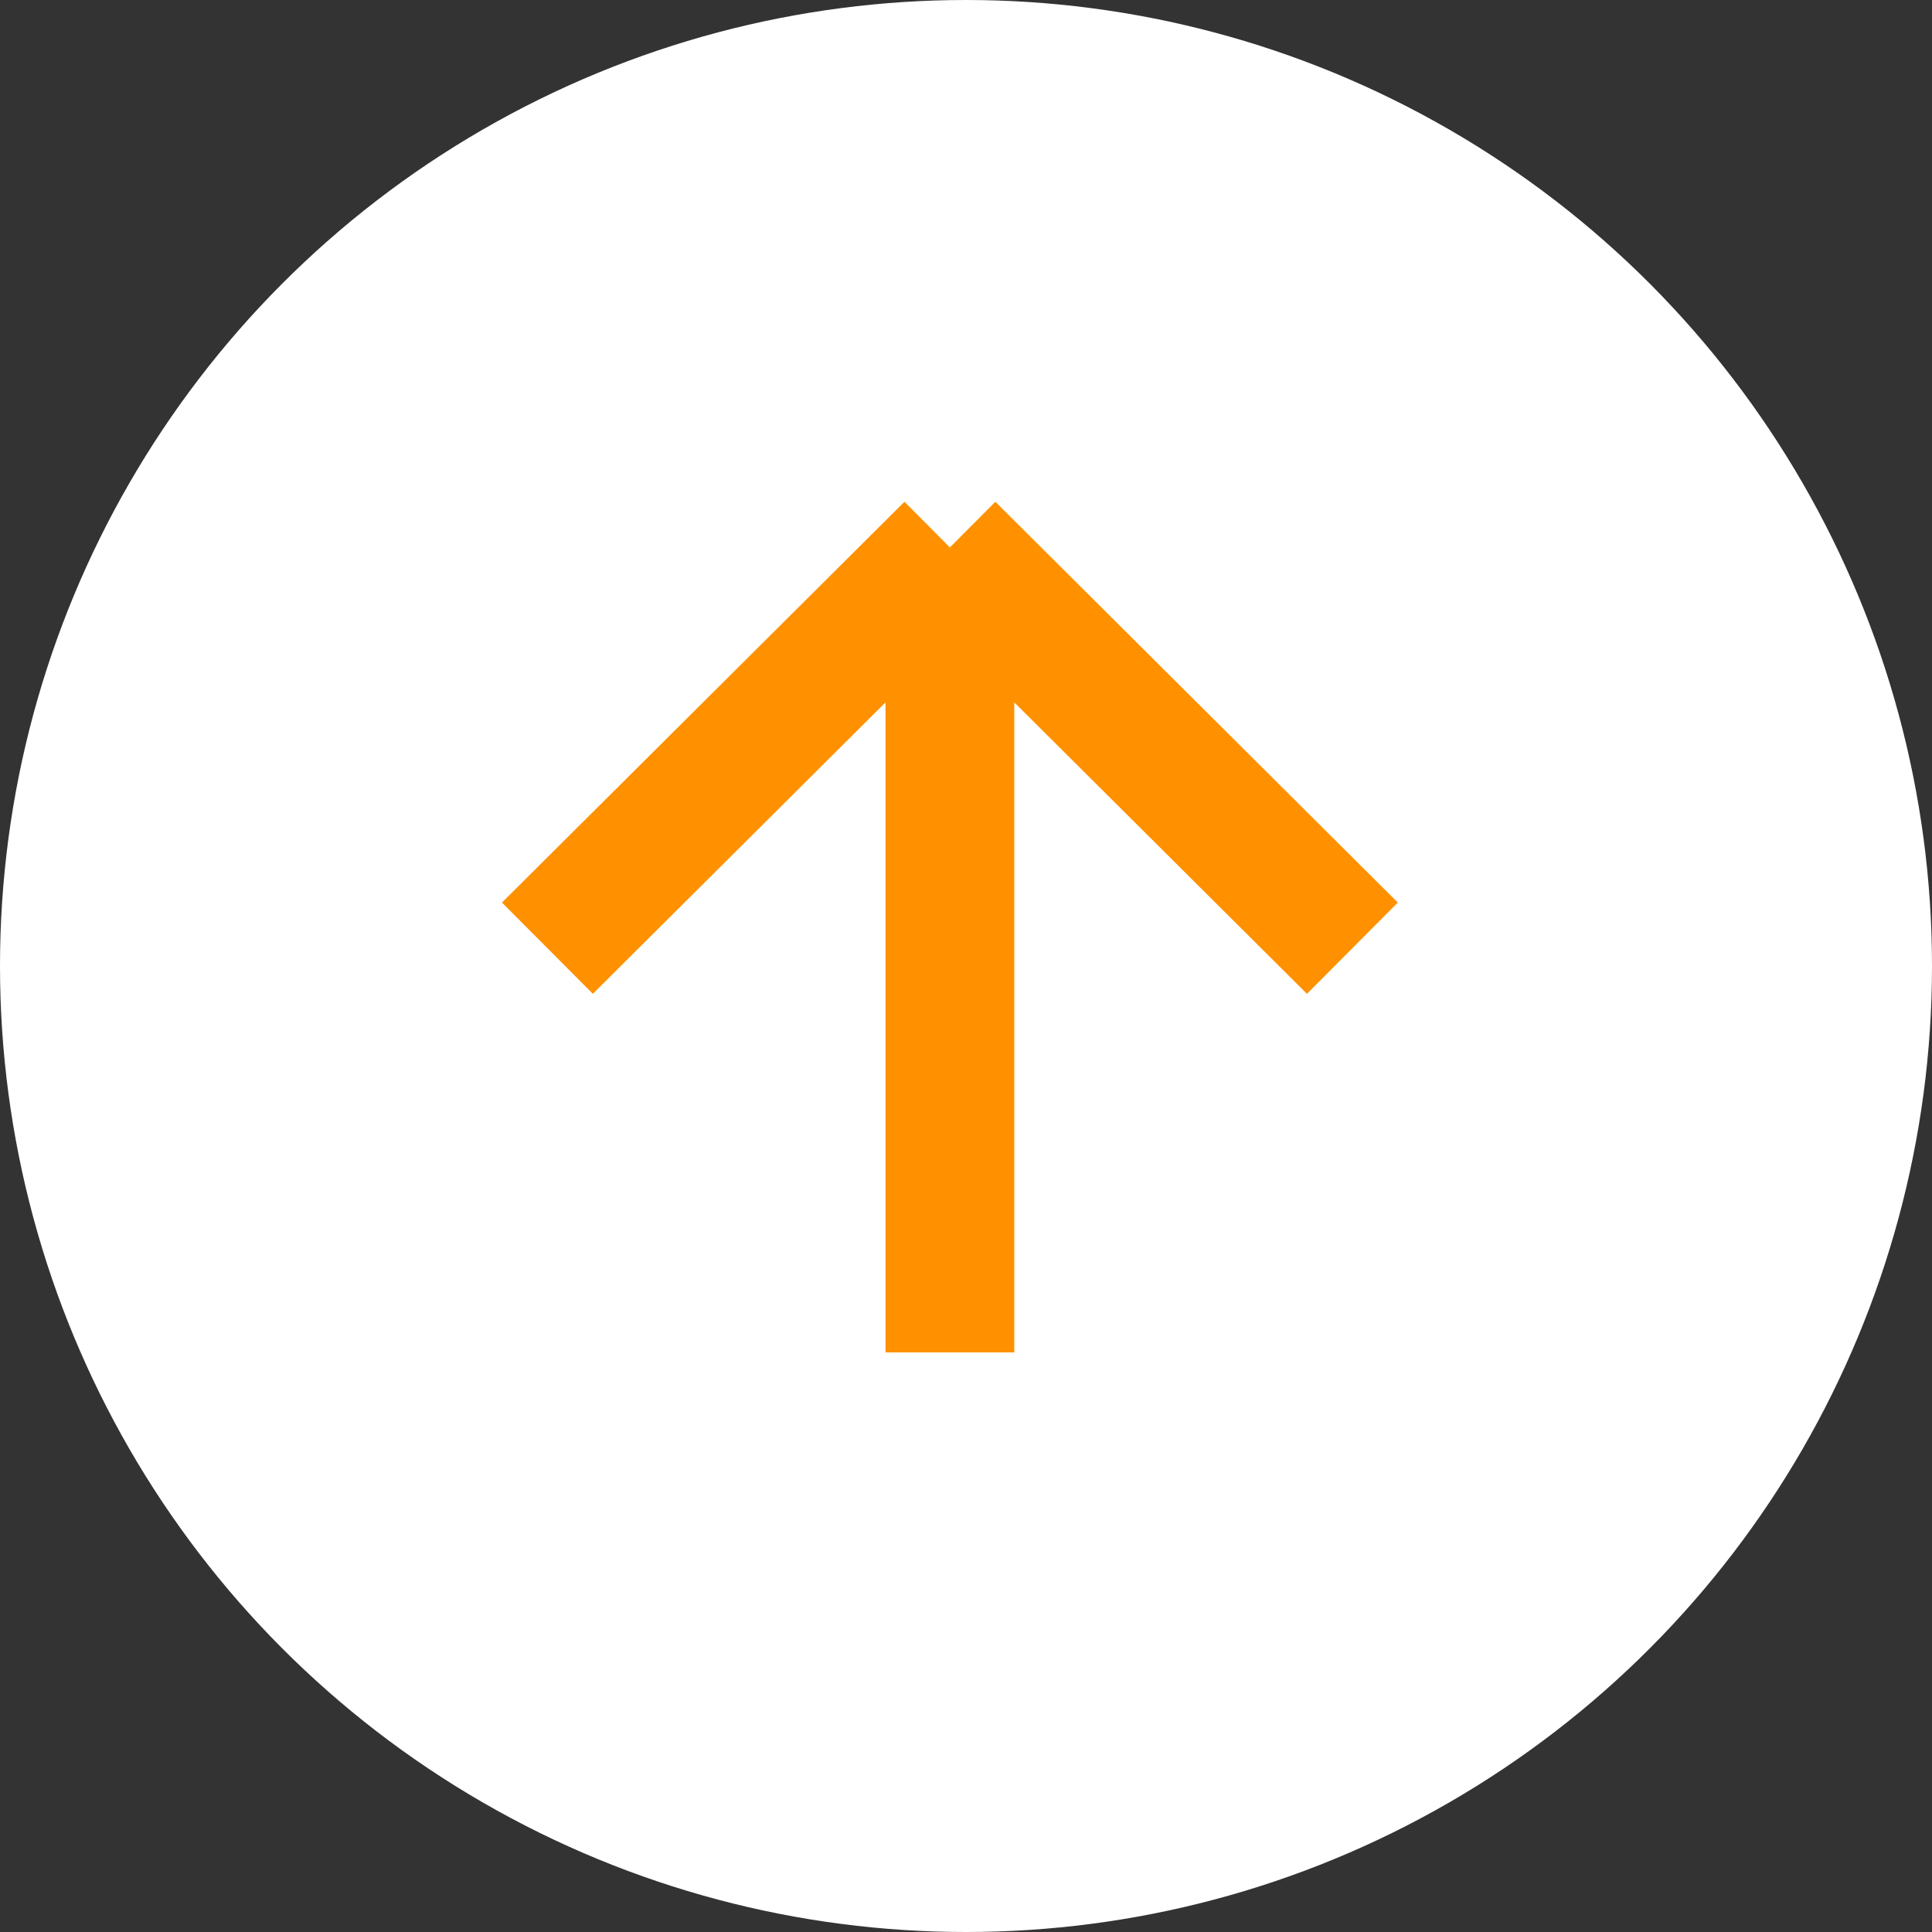
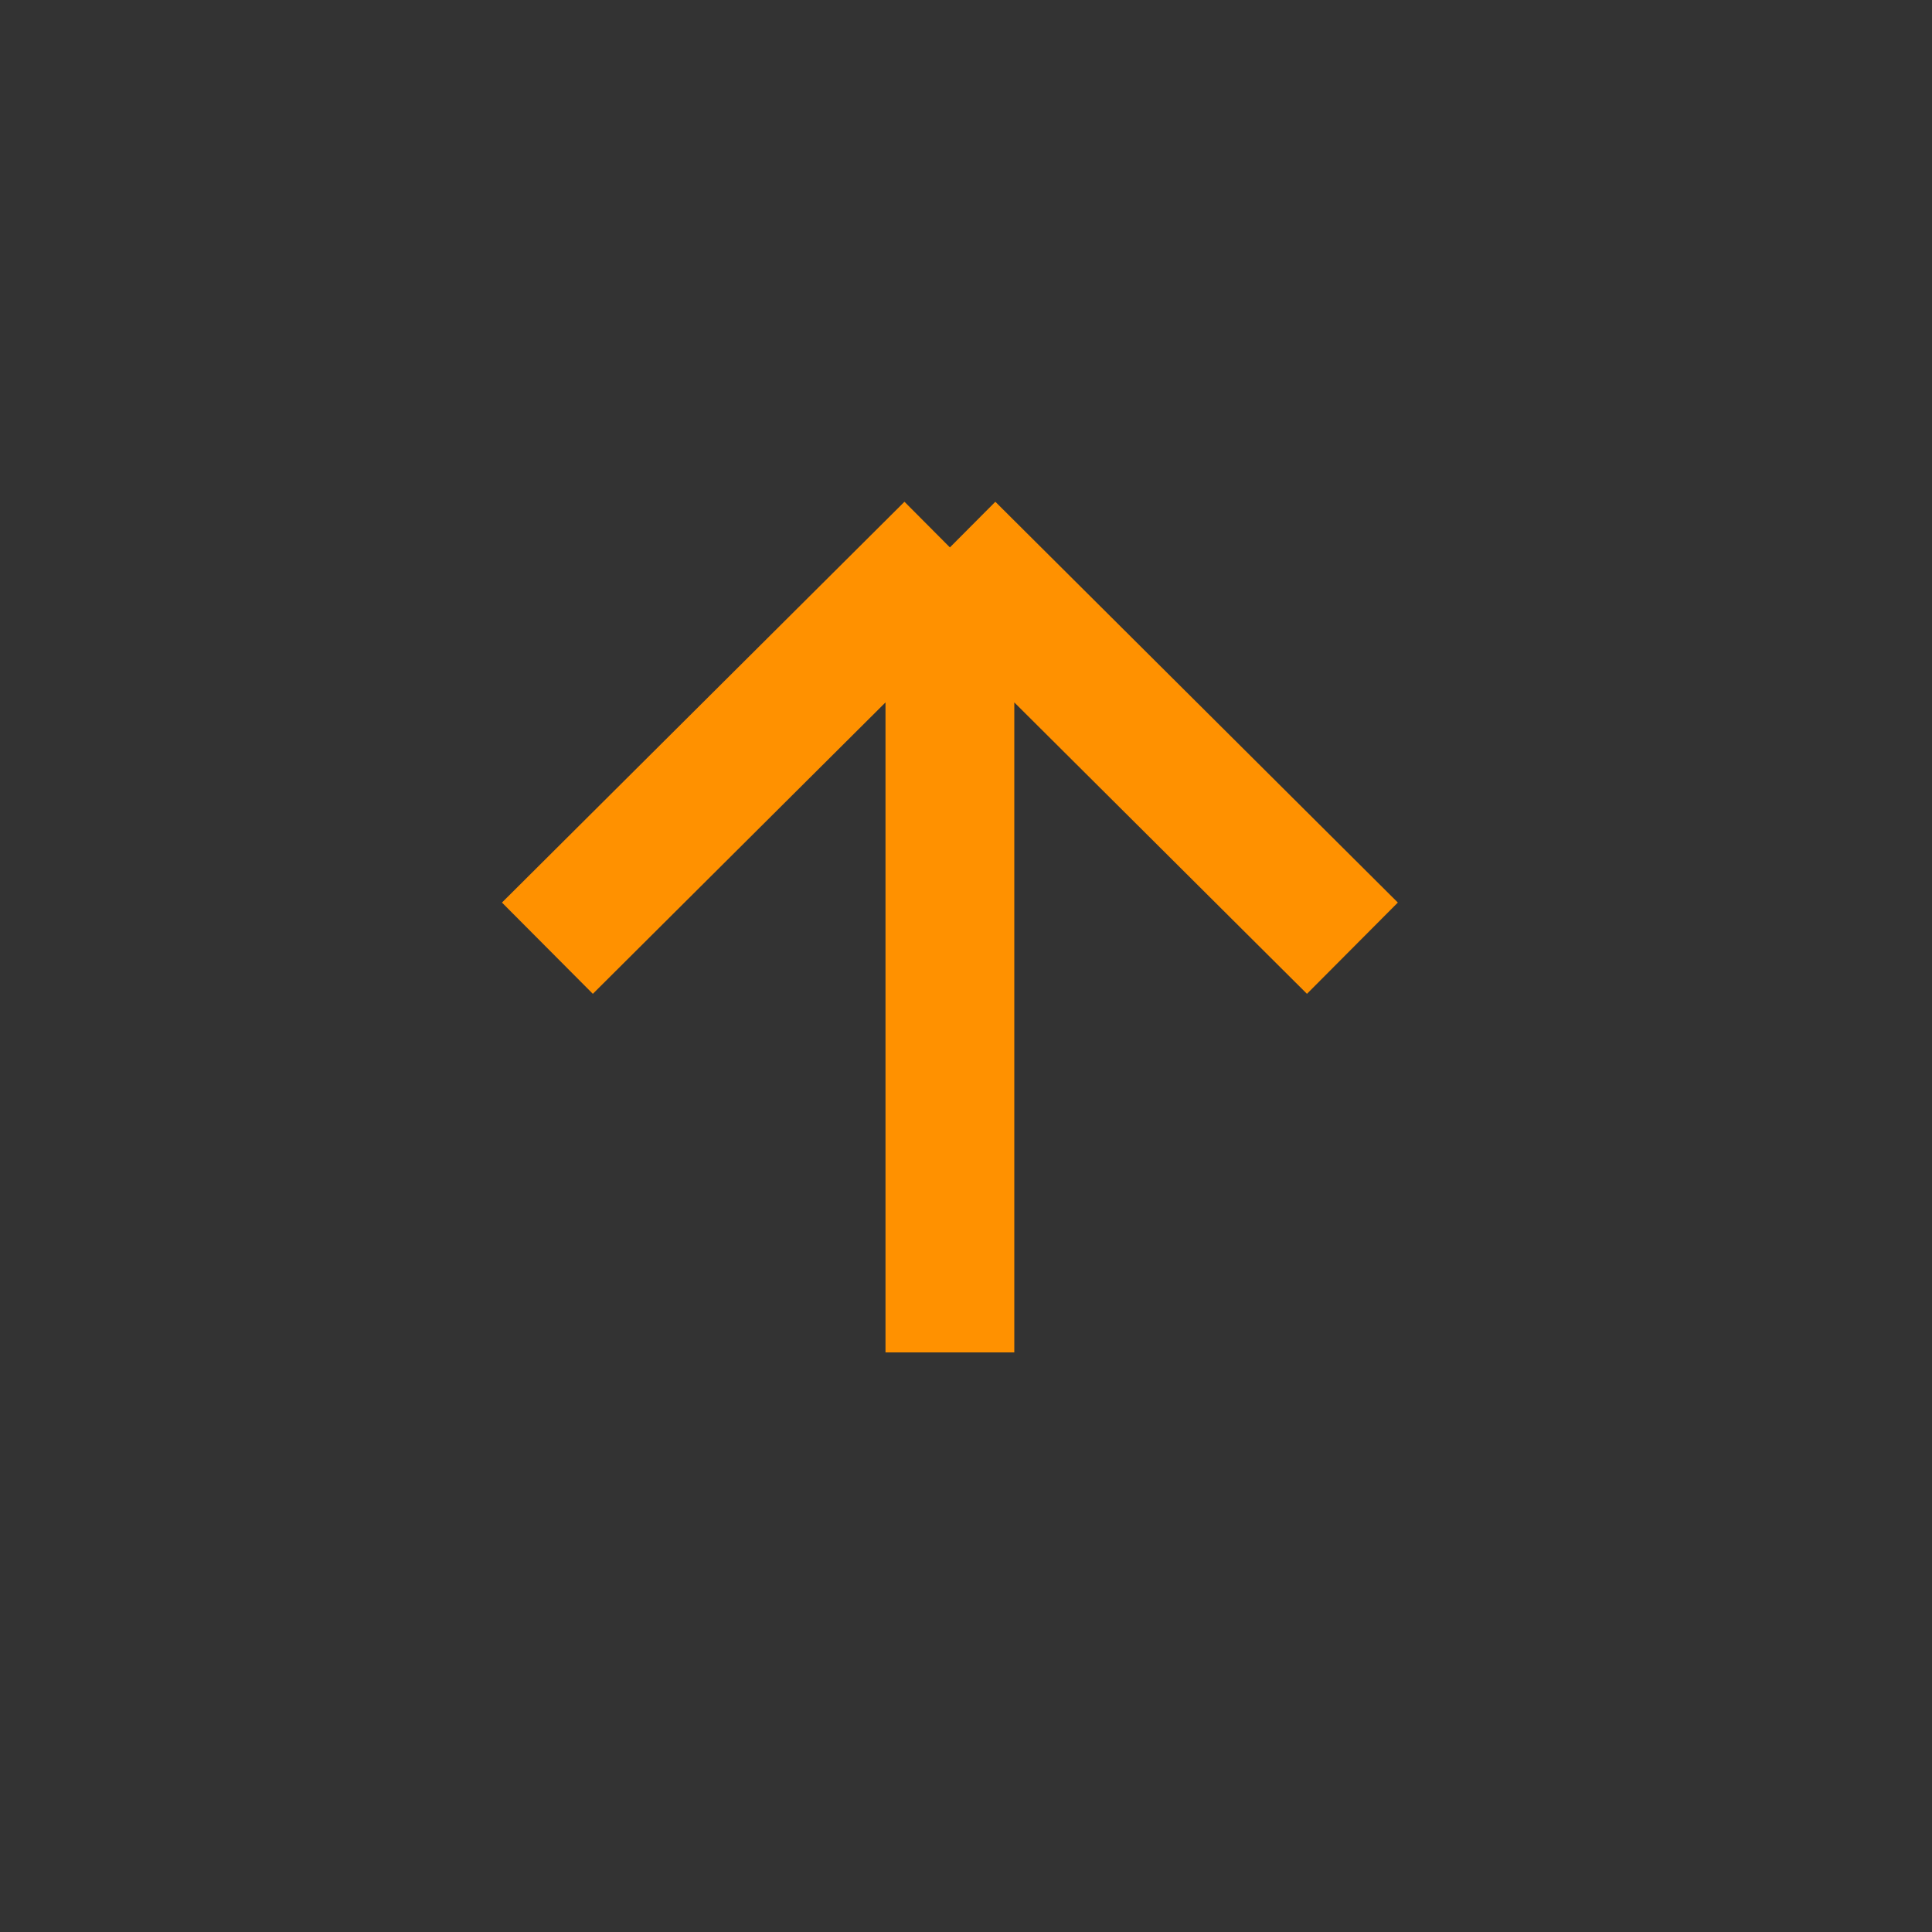
<svg xmlns="http://www.w3.org/2000/svg" width="60" height="60" fill="none">
  <rect width="100%" height="100%" fill="#333333" stroke="none" />
-   <circle cx="30" cy="30" r="30" fill="#fff" />
  <path d="M29.5 17L17 29.447M29.5 17L42 29.447M29.5 17v25" stroke="#ff9100" stroke-width="4" />
</svg>